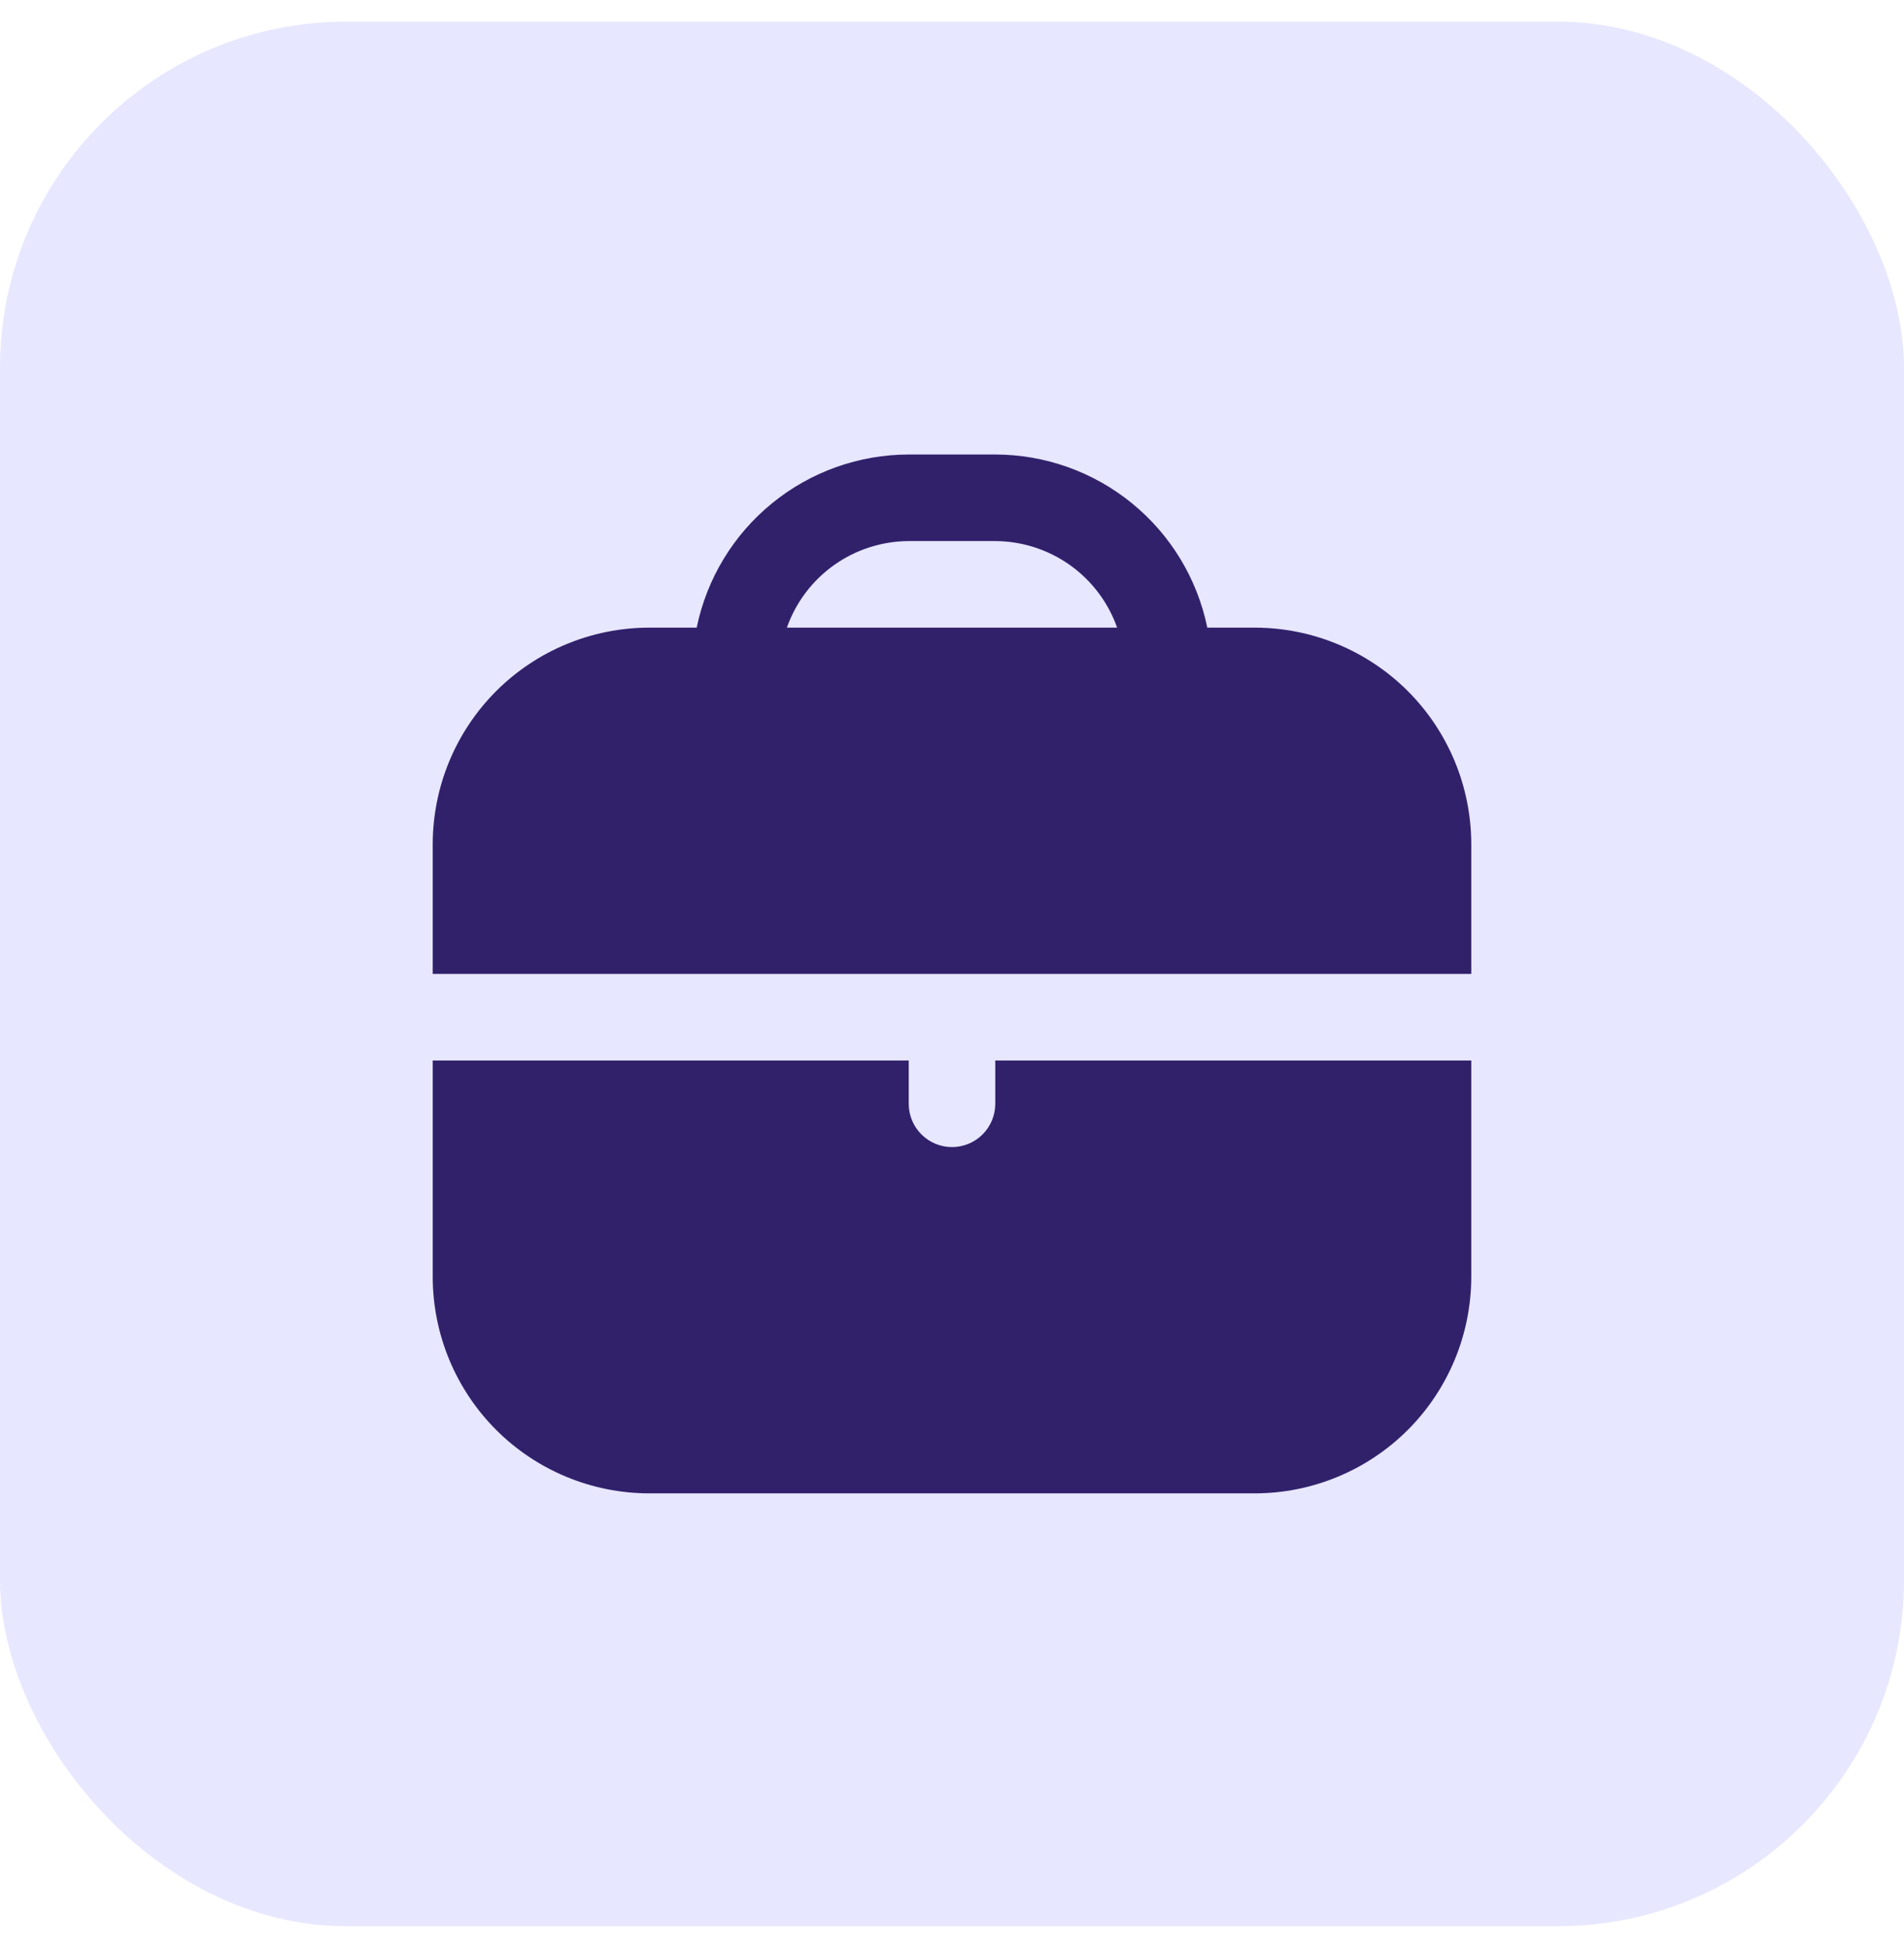
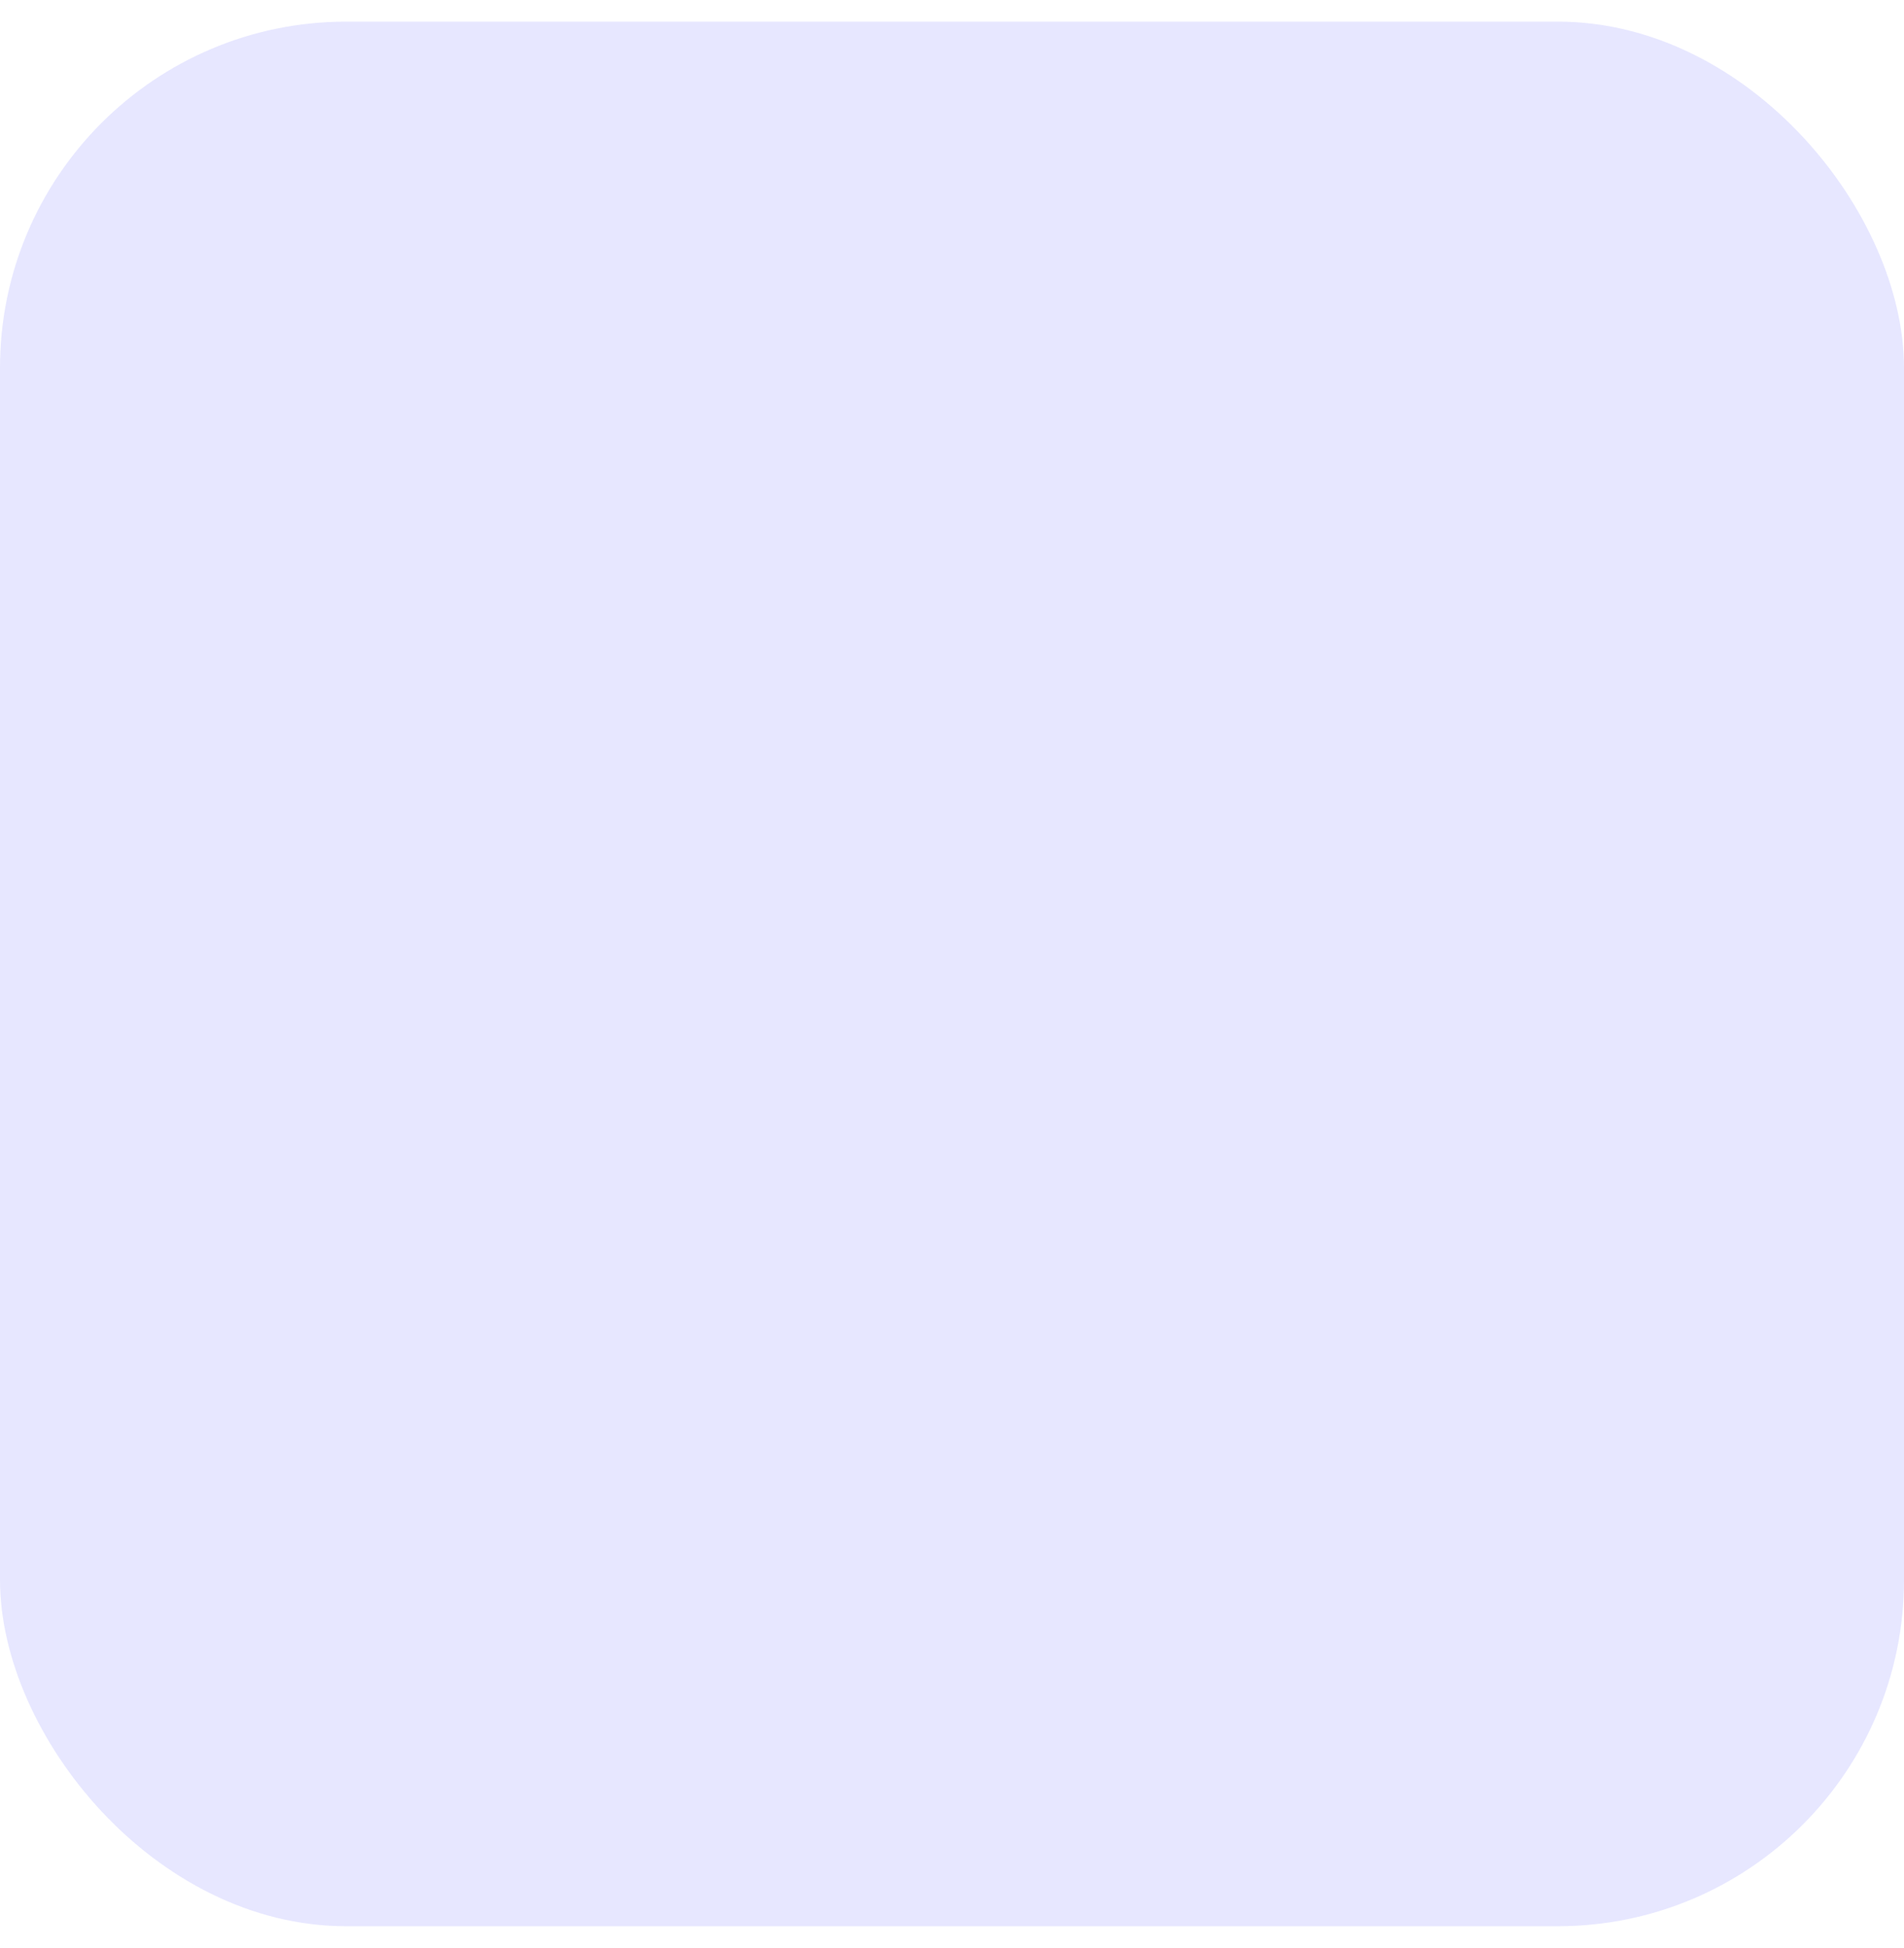
<svg xmlns="http://www.w3.org/2000/svg" width="44" height="45" viewBox="0 0 44 45" fill="none">
  <rect y="0.5" width="44" height="44" rx="8" fill="#E7E7FF" />
  <g clip-path="url(#clip0_72_1742)">
-     <path d="M29 14.5H27.9C27.668 13.371 27.054 12.357 26.161 11.629C25.269 10.9 24.152 10.502 23 10.5L21 10.5C19.848 10.502 18.731 10.9 17.839 11.629C16.946 12.357 16.332 13.371 16.1 14.5H15C13.674 14.502 12.404 15.029 11.466 15.966C10.529 16.904 10.002 18.174 10 19.5V22.5H34V19.5C33.998 18.174 33.471 16.904 32.534 15.966C31.596 15.029 30.326 14.502 29 14.5ZM18.184 14.5C18.39 13.917 18.771 13.412 19.275 13.054C19.779 12.696 20.382 12.503 21 12.5H23C23.618 12.503 24.221 12.696 24.725 13.054C25.229 13.412 25.61 13.917 25.816 14.5H18.184Z" fill="#31216B" />
    <path d="M23 25.5C23 25.765 22.895 26.02 22.707 26.207C22.52 26.395 22.265 26.5 22 26.5C21.735 26.5 21.48 26.395 21.293 26.207C21.105 26.02 21 25.765 21 25.5V24.5H10V29.5C10.002 30.826 10.529 32.096 11.466 33.034C12.404 33.971 13.674 34.498 15 34.5H29C30.326 34.498 31.596 33.971 32.534 33.034C33.471 32.096 33.998 30.826 34 29.5V24.5H23V25.5Z" fill="#31216B" />
  </g>
  <defs>
    <clipPath id="clip0_72_1742">
-       <rect width="24" height="24" fill="white" transform="translate(10 10.5)" />
-     </clipPath>
+       </clipPath>
  </defs>
</svg>